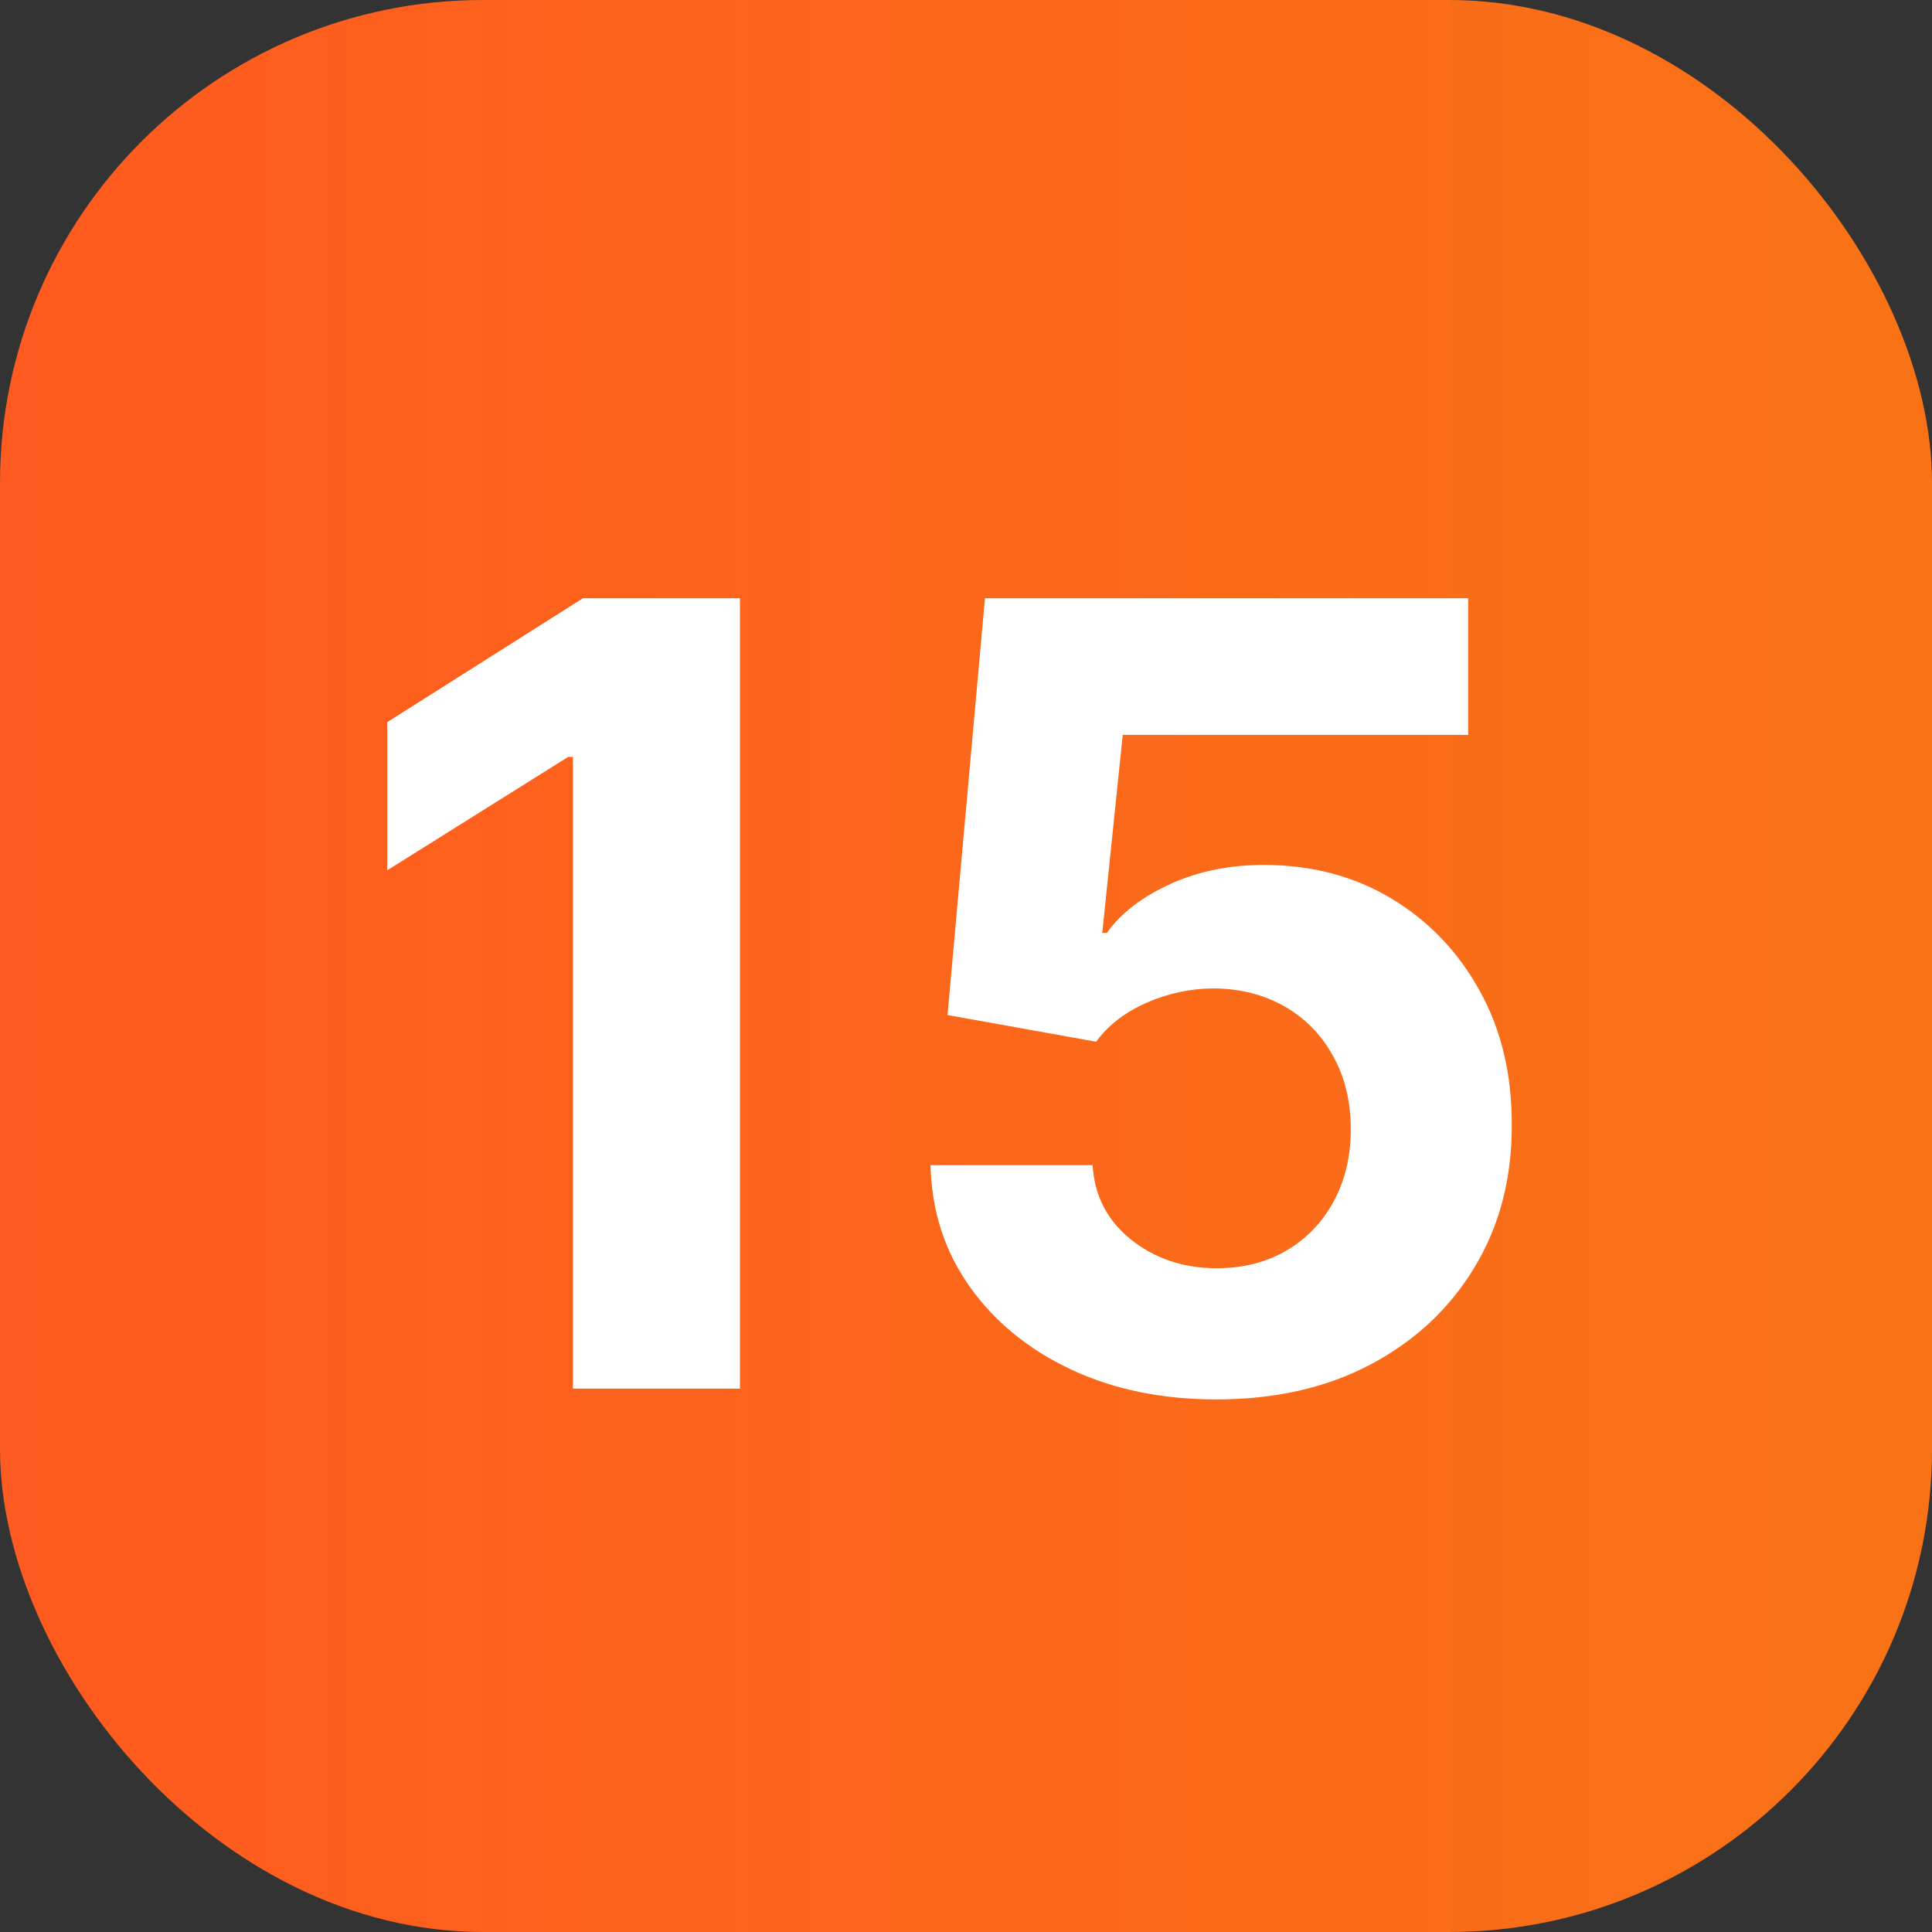
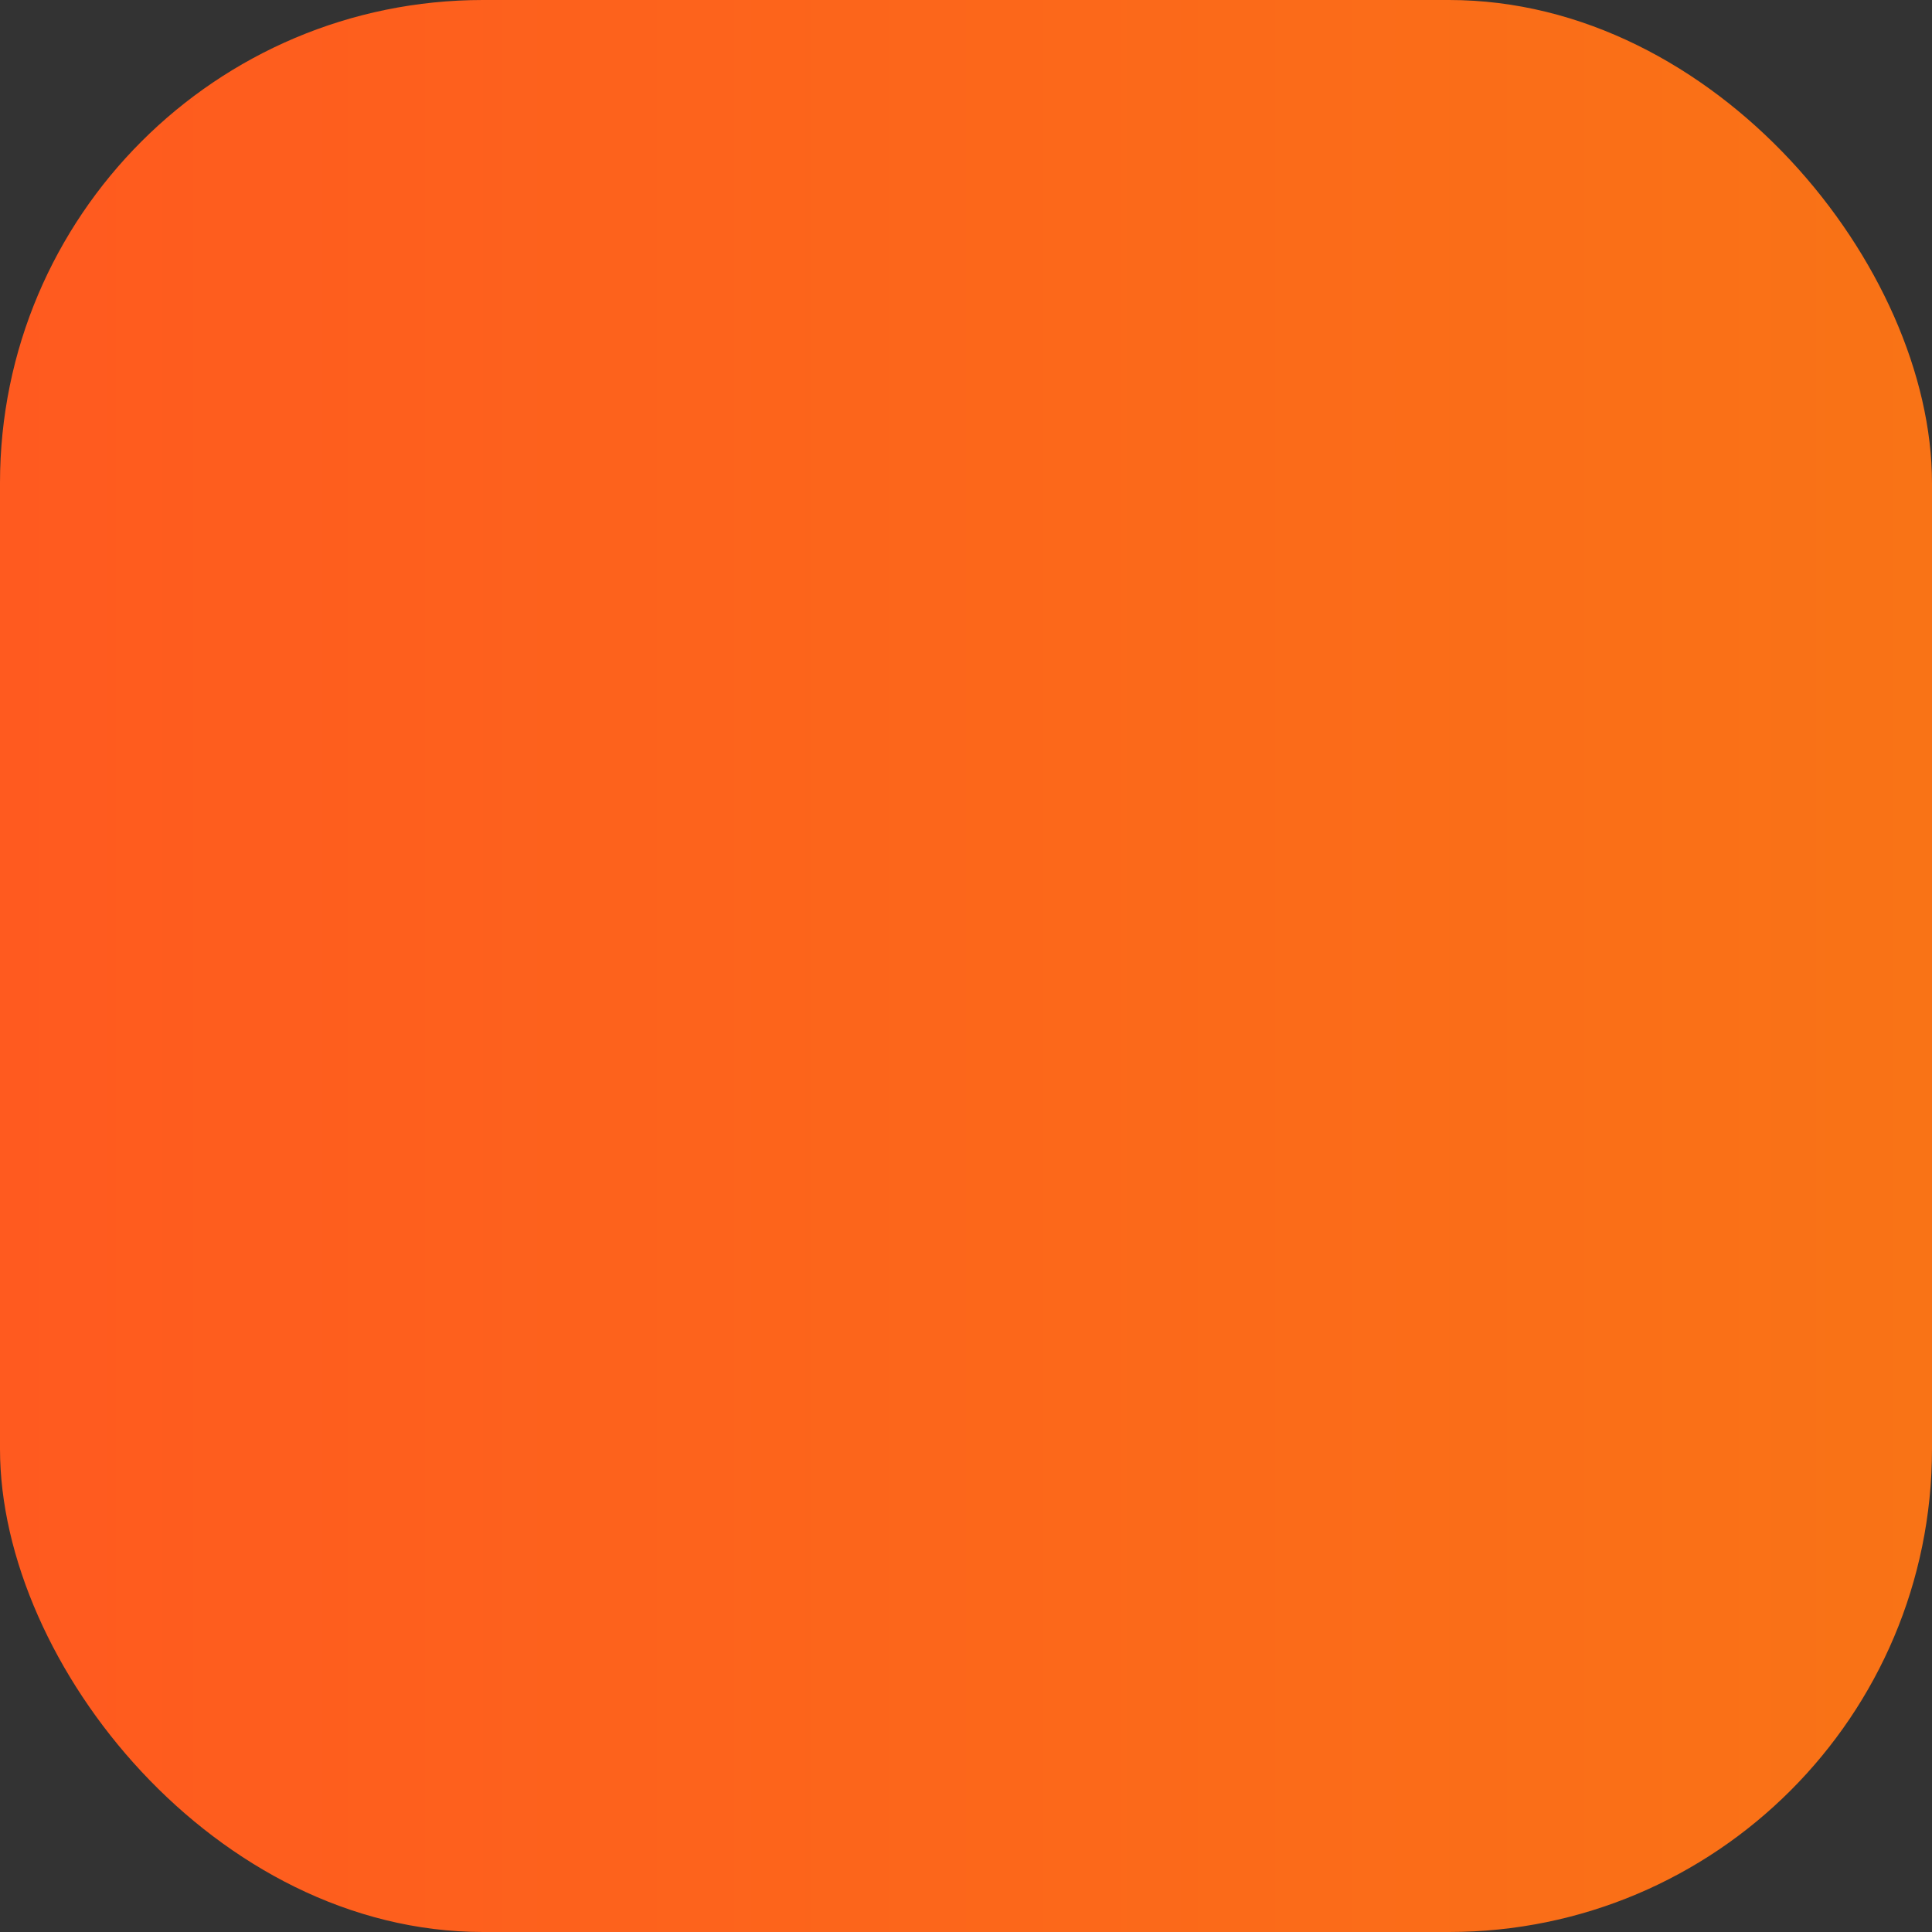
<svg xmlns="http://www.w3.org/2000/svg" width="32" height="32" viewBox="0 0 32 32" fill="none">
  <rect x="0" y="0" width="32" height="32" fill="#333333" stroke="none" />
  <rect width="32" height="32" rx="8" fill="url(#paint0_linear_5_3352)" />
-   <path d="M12.256 9.909V23H9.489V12.536H9.412L6.414 14.415V11.961L9.655 9.909H12.256ZM20.149 23.179C19.246 23.179 18.44 23.013 17.733 22.68C17.03 22.348 16.471 21.89 16.058 21.306C15.645 20.722 15.43 20.053 15.412 19.299H18.097C18.127 19.806 18.34 20.217 18.736 20.533C19.133 20.848 19.604 21.006 20.149 21.006C20.584 21.006 20.967 20.91 21.299 20.718C21.636 20.522 21.898 20.251 22.086 19.906C22.277 19.557 22.373 19.156 22.373 18.704C22.373 18.244 22.275 17.84 22.079 17.49C21.888 17.141 21.621 16.868 21.28 16.672C20.939 16.476 20.549 16.376 20.111 16.371C19.727 16.371 19.354 16.45 18.992 16.608C18.634 16.766 18.355 16.981 18.155 17.254L15.694 16.812L16.314 9.909H24.317V12.172H18.596L18.257 15.451H18.334C18.564 15.127 18.911 14.859 19.375 14.646C19.84 14.432 20.36 14.326 20.935 14.326C21.724 14.326 22.427 14.511 23.045 14.882C23.663 15.253 24.15 15.762 24.508 16.41C24.866 17.053 25.043 17.795 25.039 18.634C25.043 19.516 24.839 20.3 24.425 20.986C24.016 21.668 23.443 22.205 22.706 22.597C21.973 22.985 21.121 23.179 20.149 23.179Z" fill="white" />
  <defs>
    <linearGradient id="paint0_linear_5_3352" x1="0" y1="16" x2="32" y2="16" gradientUnits="userSpaceOnUse">
      <stop stop-color="#FF5A1F" />
      <stop offset="1" stop-color="#F97316" />
    </linearGradient>
  </defs>
</svg>